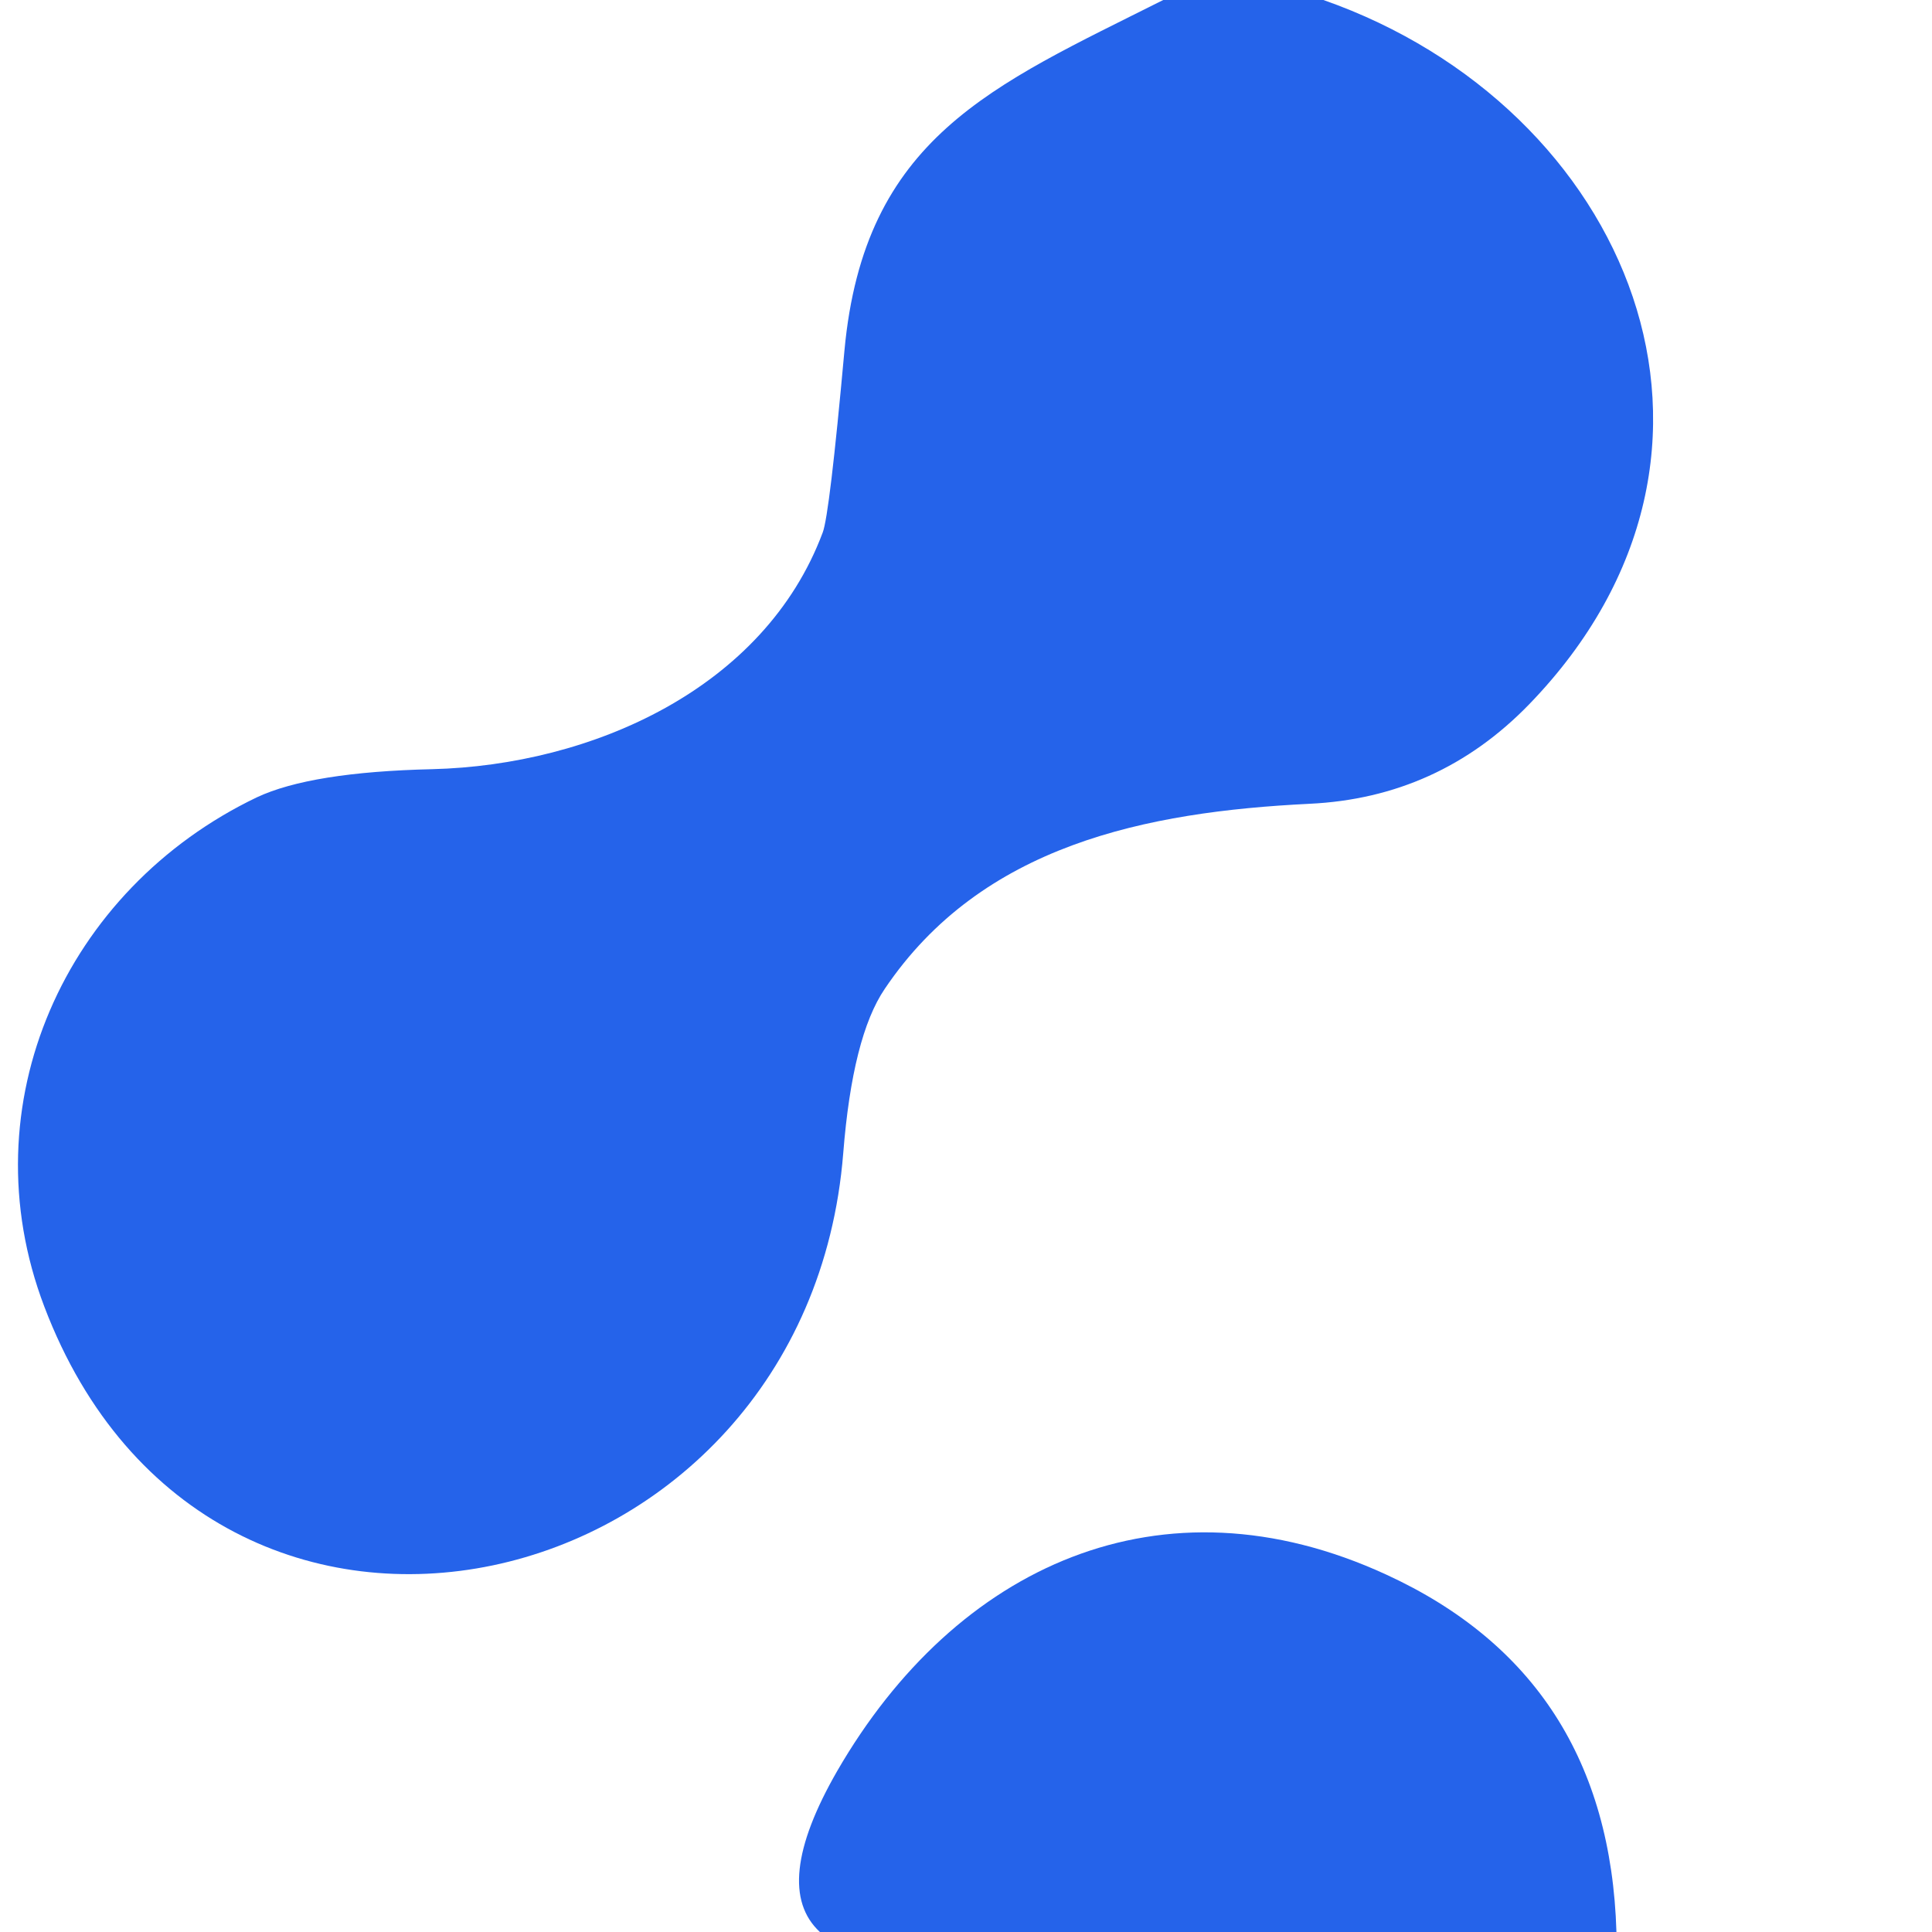
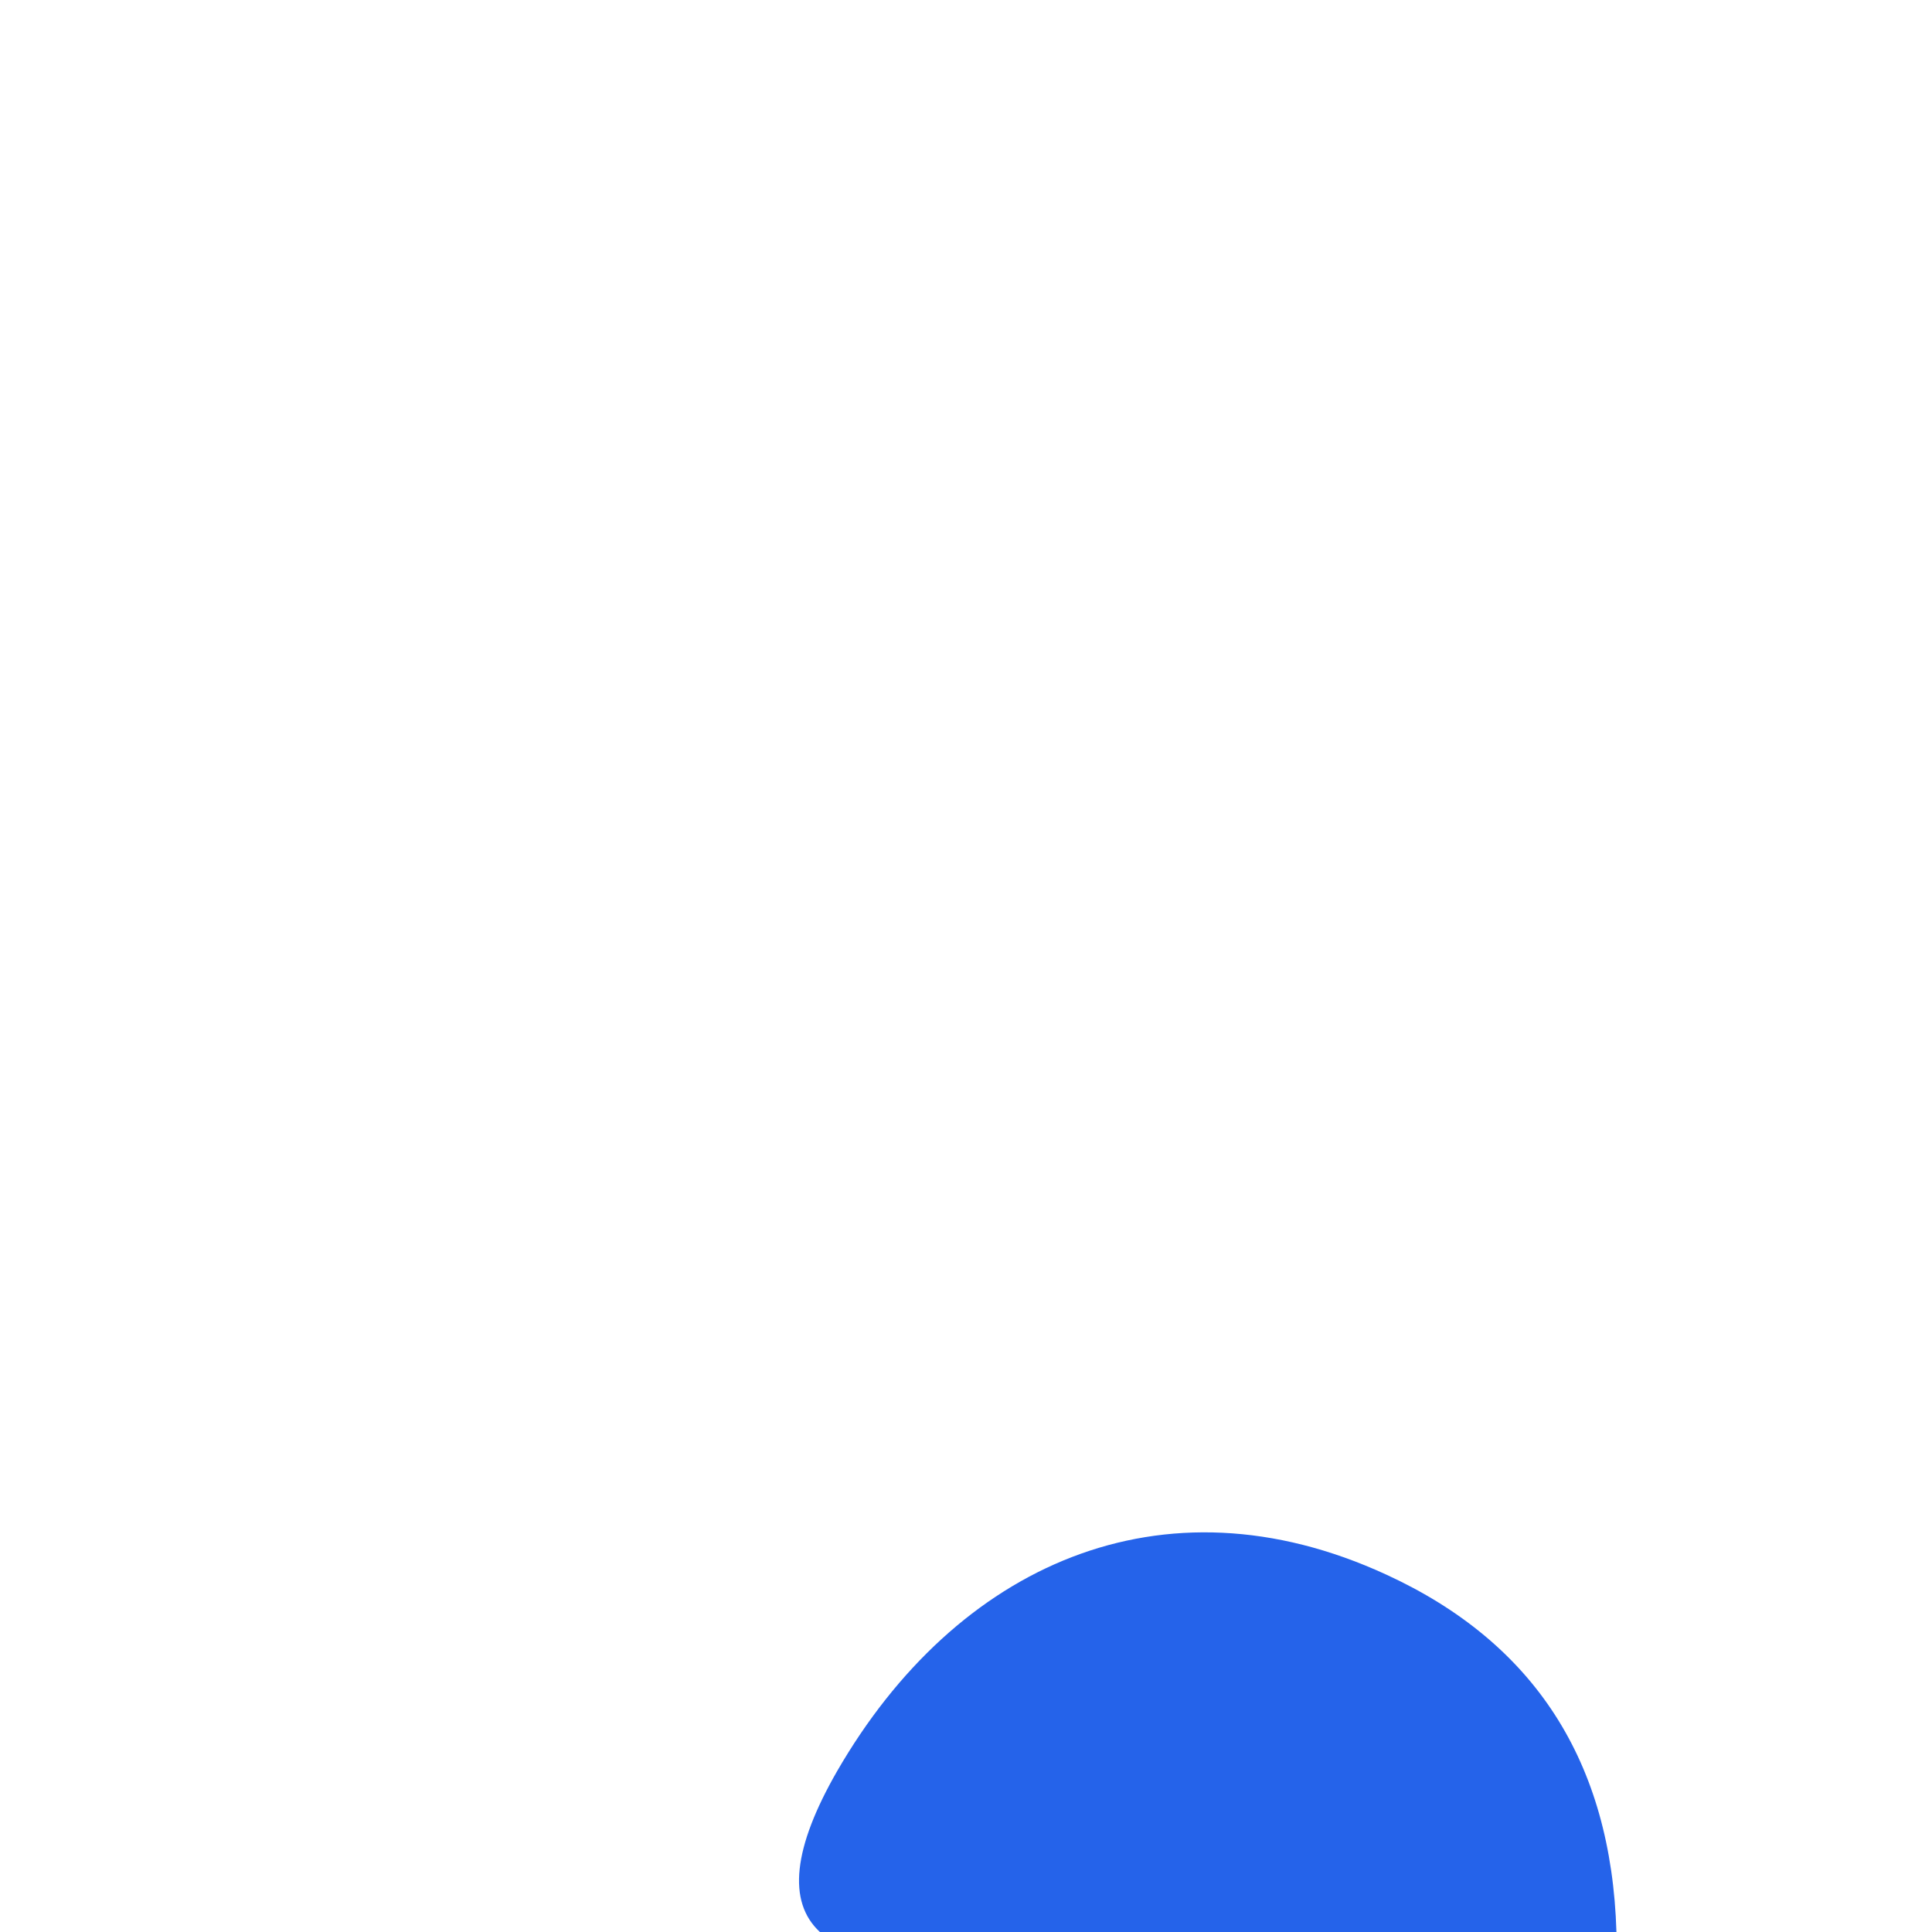
<svg xmlns="http://www.w3.org/2000/svg" version="1.1" viewBox="0.00 0.00 48.00 48.00">
-   <path fill="#2563ea" d="   M 28.90 0.00   L 32.88 0.00   C 40.44 2.65 44.11 11.18 37.99 17.50   Q 35.74 19.82 32.53 19.97   C 28.48 20.17 24.39 20.99 21.98 24.57   Q 21.18 25.75 20.95 28.65   C 20.05 39.95 5.25 43.39 1.10 32.46   C -0.81 27.44 1.62 22.09 6.38 19.81   Q 7.72 19.18 10.74 19.11   C 14.70 19.01 18.99 17.11 20.44 13.23   Q 20.61 12.79 20.98 8.71   C 21.47 3.41 24.64 2.14 28.90 0.00   Z" />
  <path fill="#2563ea" d="   M 40.16 48.00   L 20.37 48.00   Q 19.15 46.87 20.80 44.00   C 23.75 38.90 28.86 36.55 34.44 39.12   Q 39.97 41.66 40.16 48.00   Z" />
</svg>